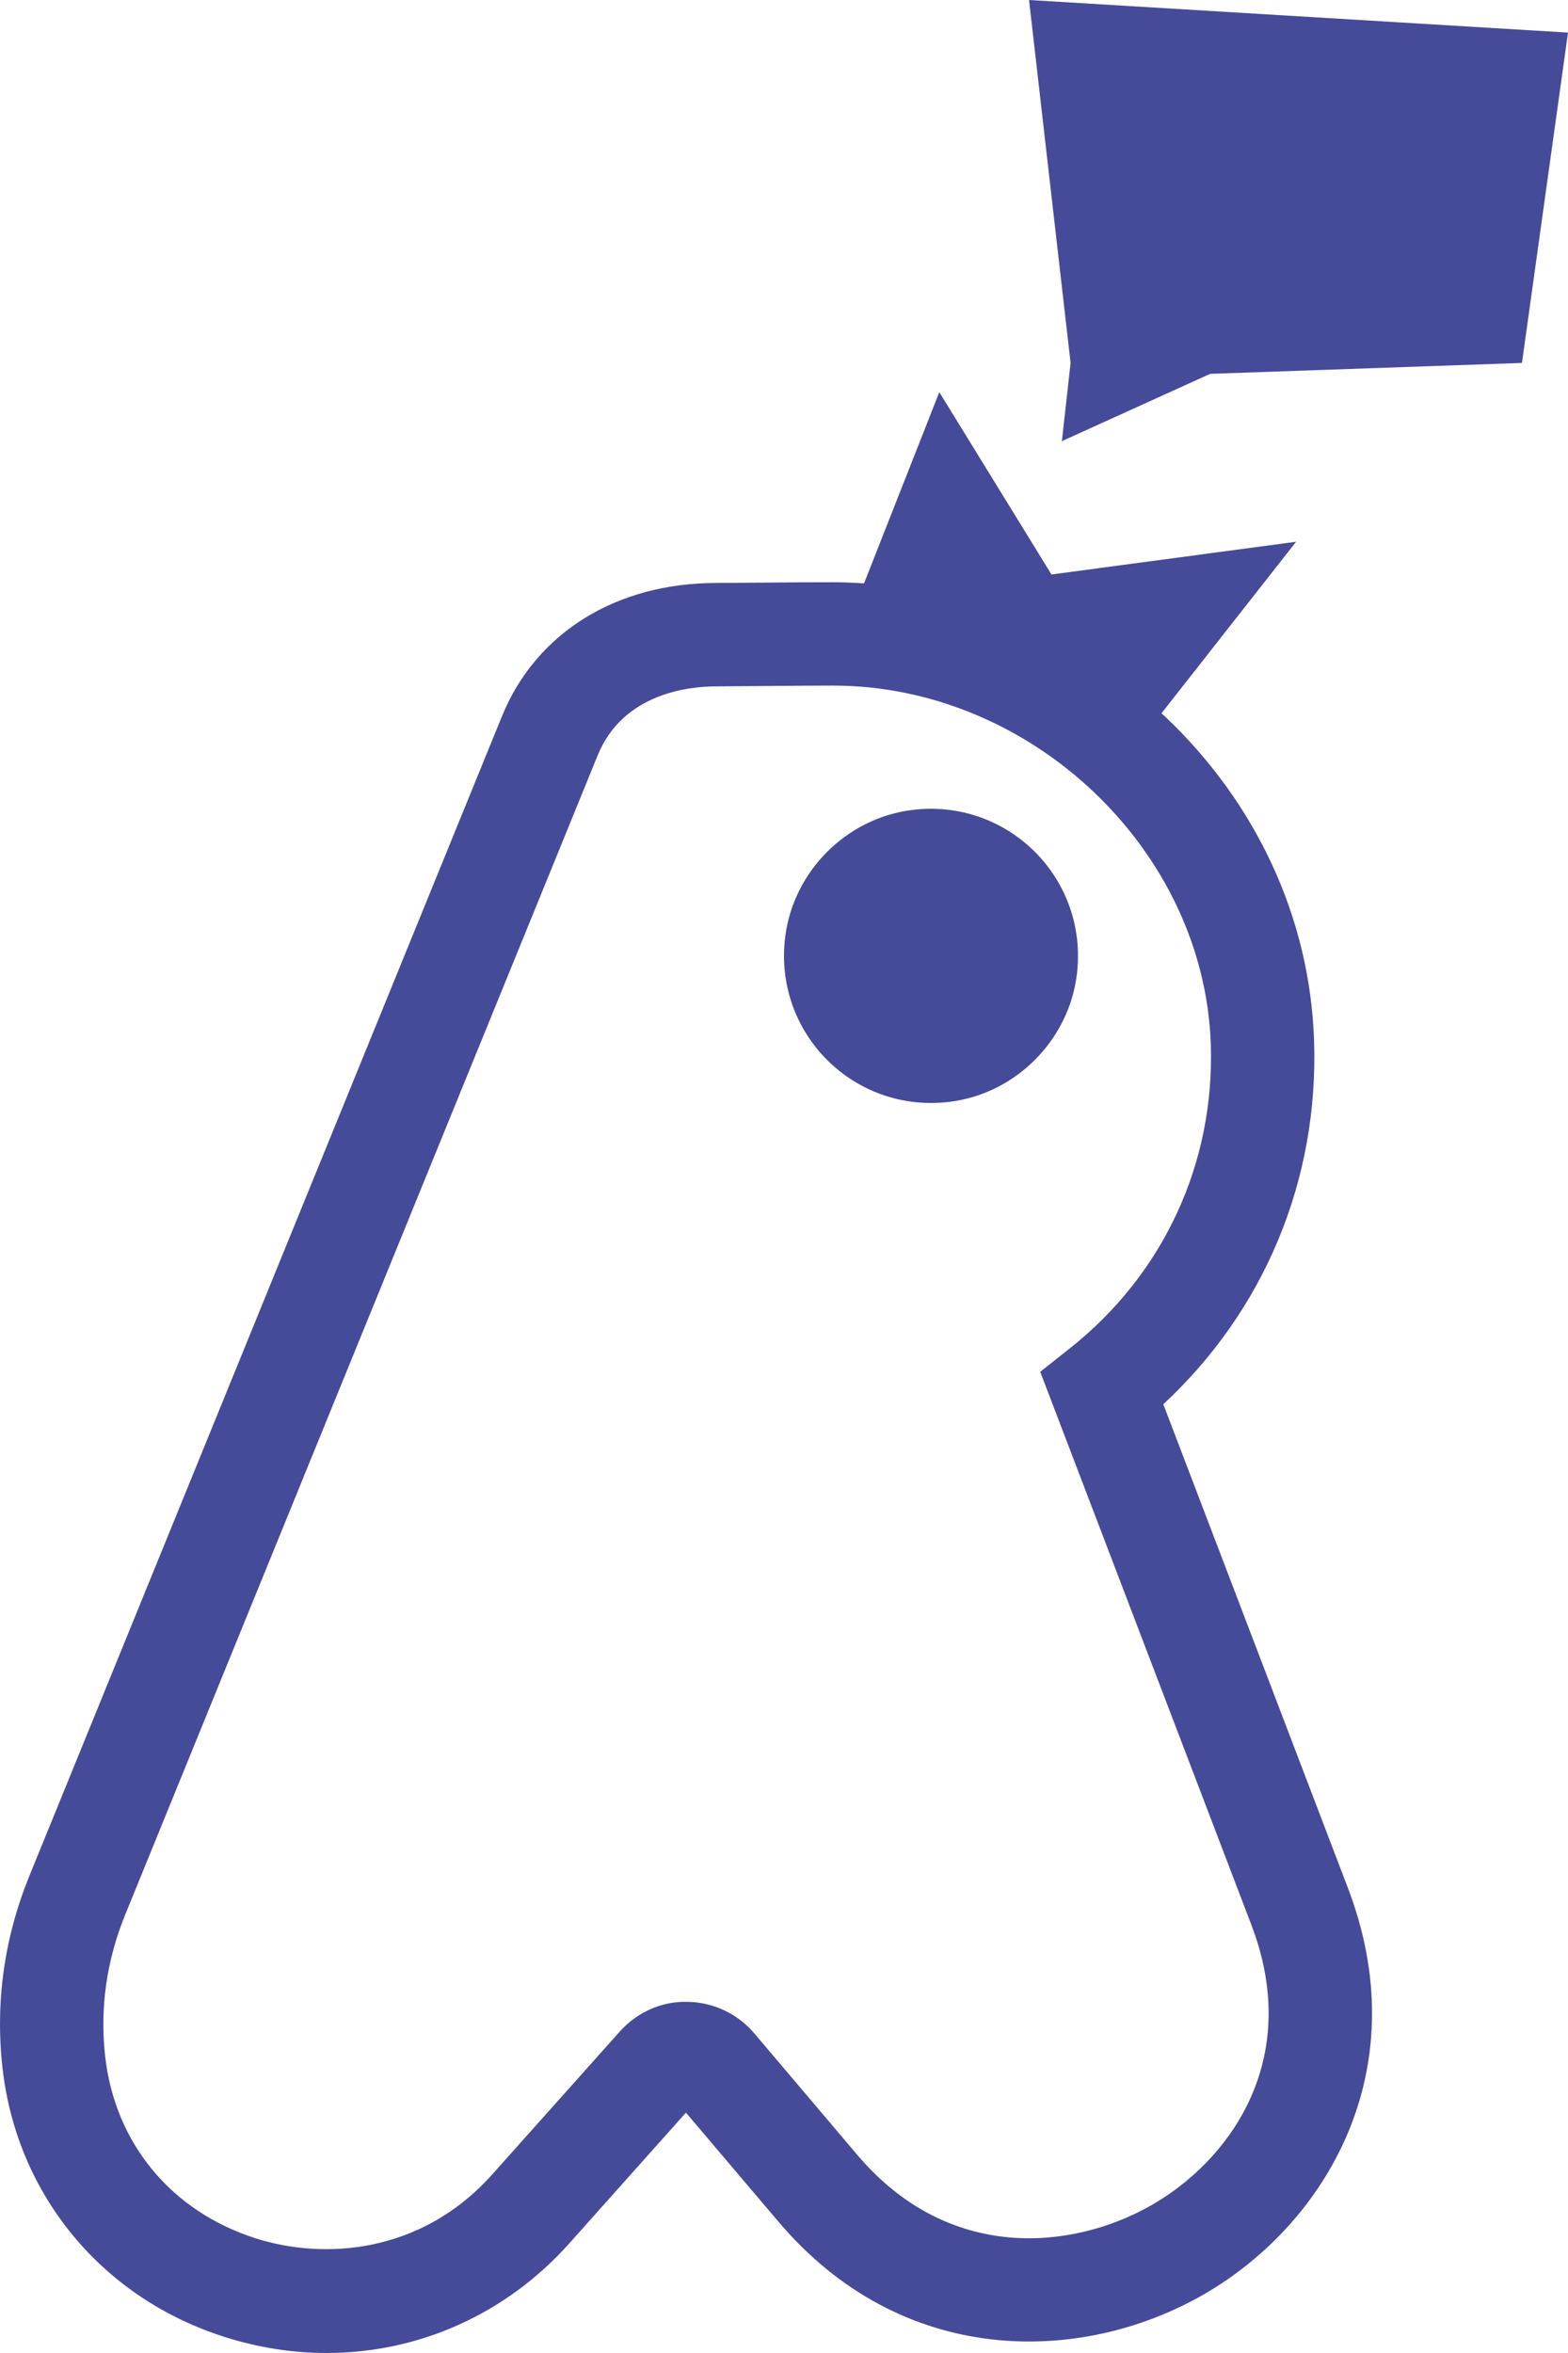
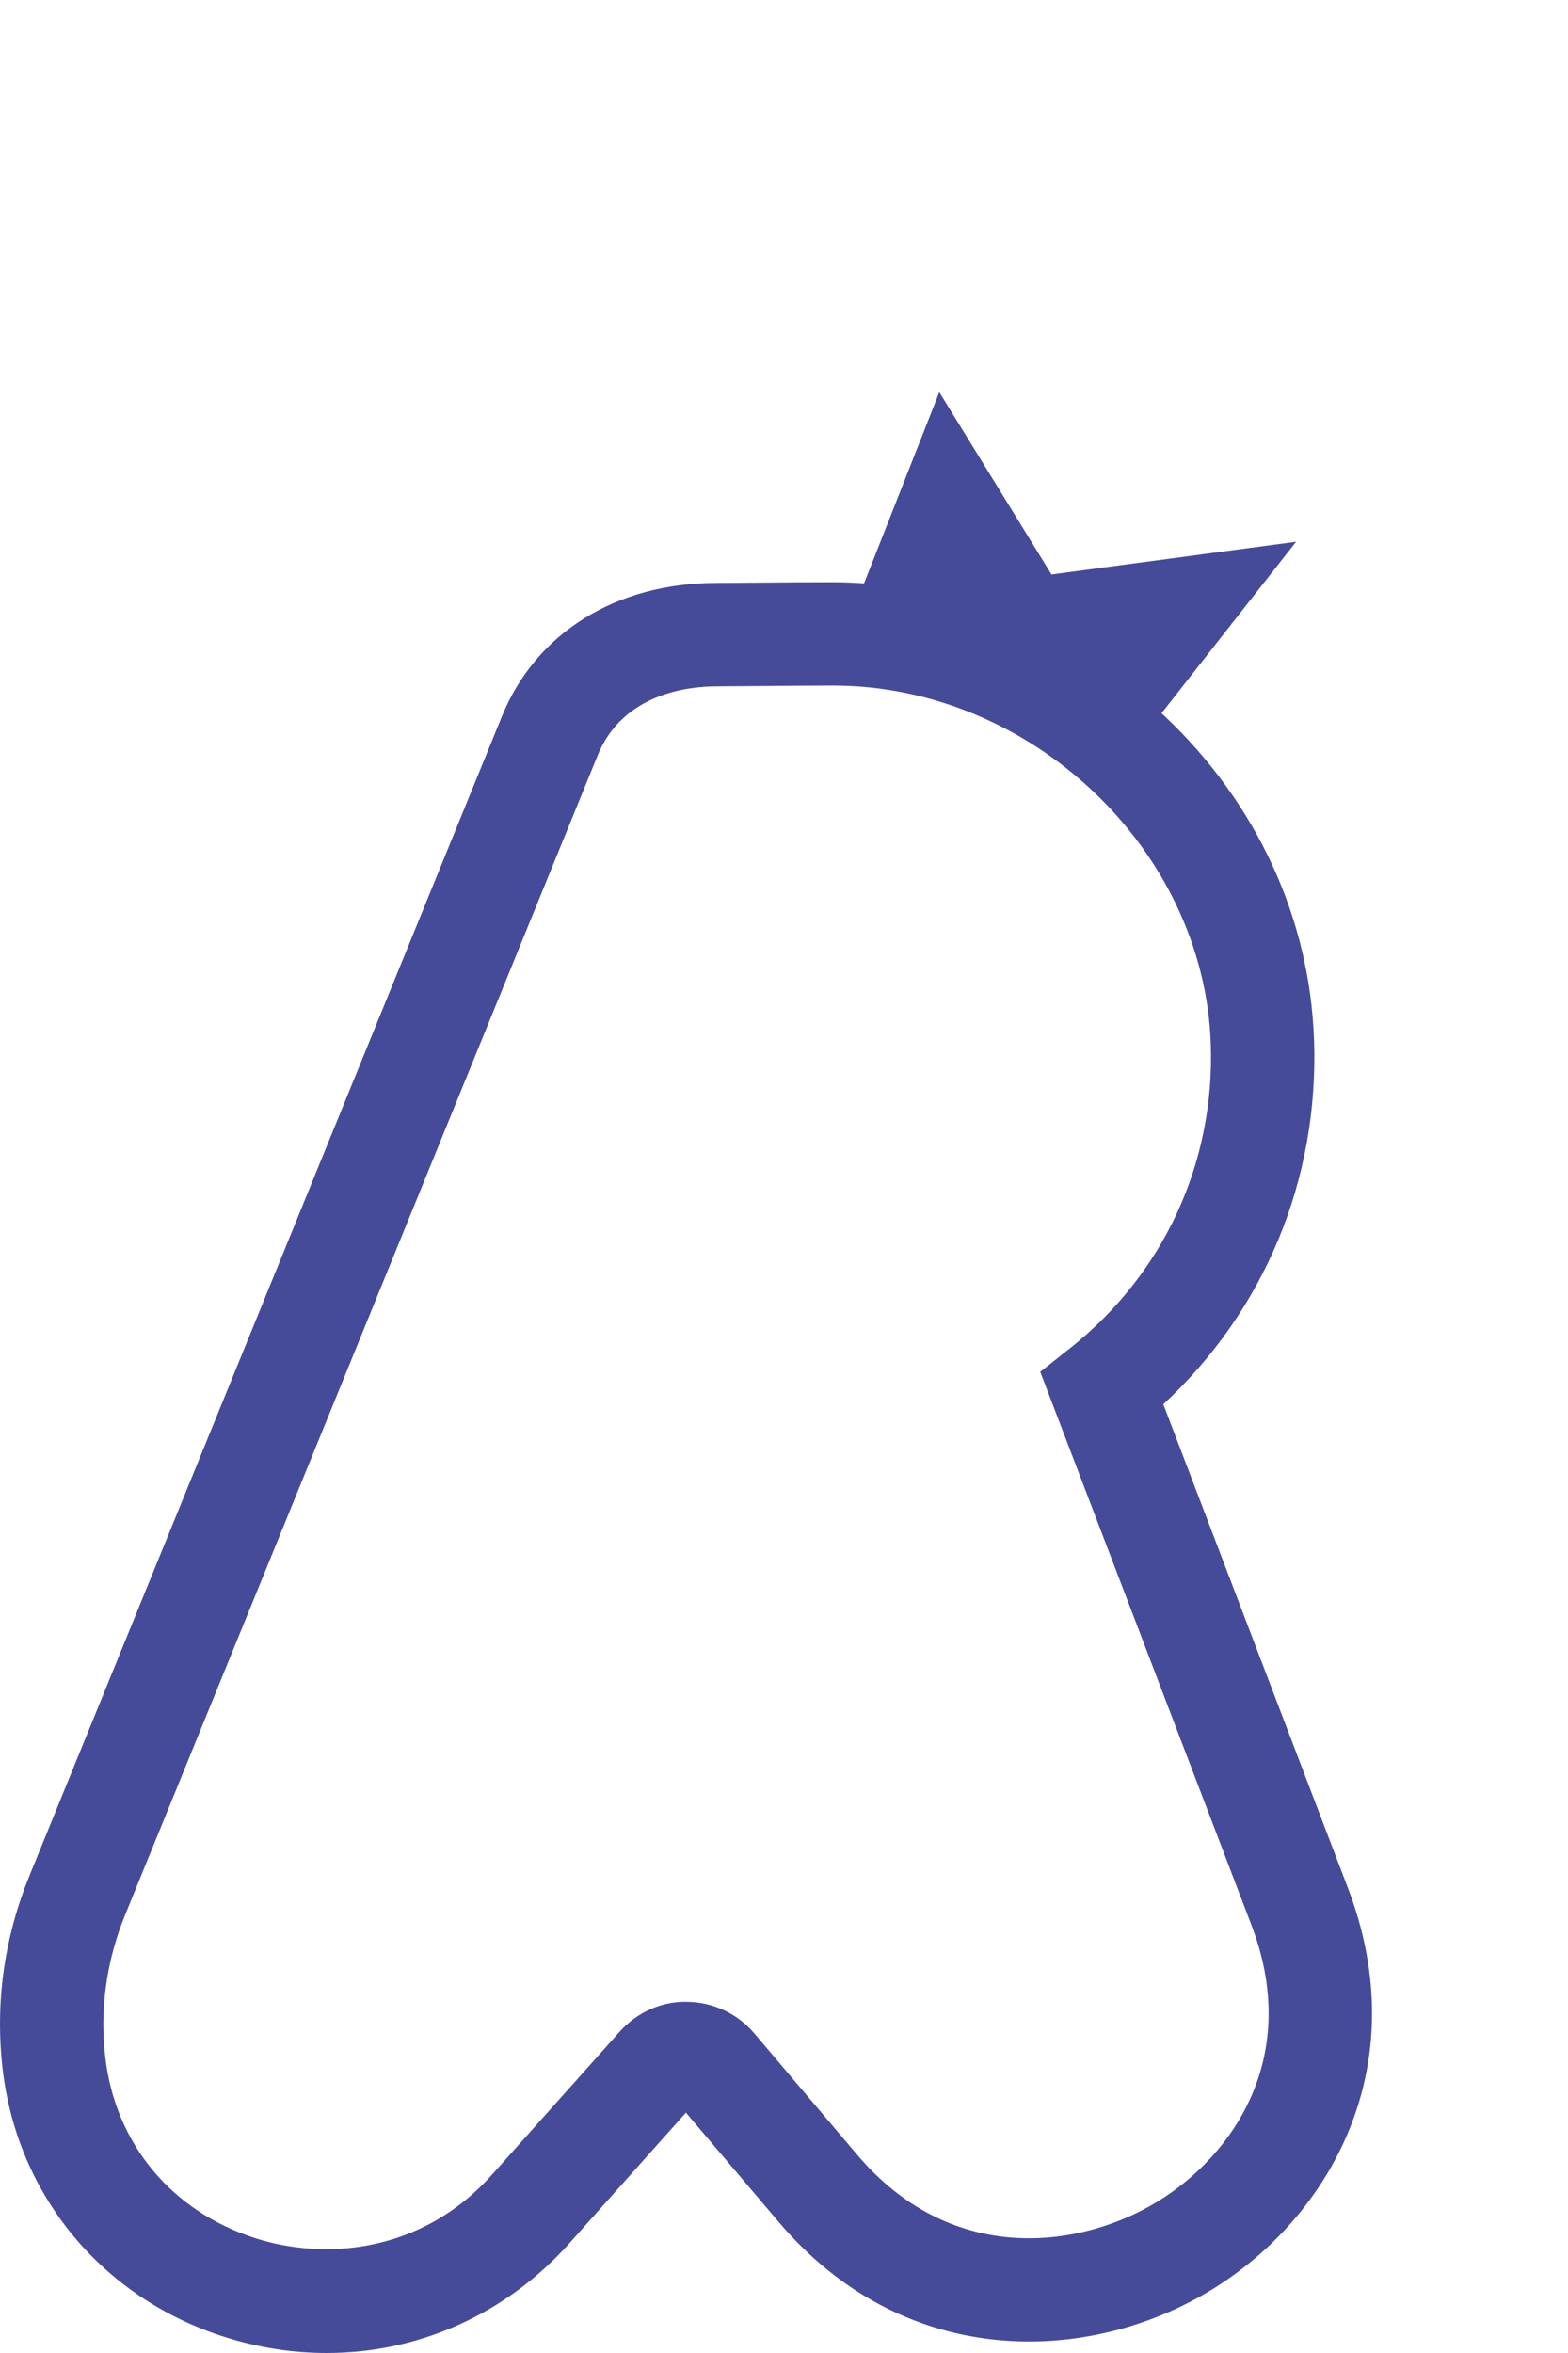
<svg xmlns="http://www.w3.org/2000/svg" width="22" height="33" viewBox="0 0 22 33" fill="none">
  <path fill-rule="evenodd" clip-rule="evenodd" d="M16.145 30.933C15.05 31.553 13.314 31.739 12.027 30.22L10.583 28.517C10.349 28.241 10.007 28.08 9.645 28.075C9.282 28.065 8.936 28.223 8.695 28.493L6.906 30.496C5.905 31.616 4.538 31.694 3.591 31.393C2.406 31.016 1.616 30.064 1.476 28.845C1.399 28.168 1.494 27.497 1.757 26.852L8.386 10.593C8.742 9.72 9.669 9.626 10.055 9.626C10.303 9.624 10.523 9.623 10.74 9.621C11.035 9.618 11.326 9.616 11.681 9.615H11.687C14.466 9.615 16.893 11.915 16.988 14.639C17.046 16.312 16.326 17.868 15.012 18.909L14.595 19.239L17.555 26.989C17.574 27.039 17.592 27.09 17.609 27.14L17.61 27.141C18.233 28.975 17.21 30.33 16.145 30.933ZM18.91 26.473L16.322 19.694C17.74 18.378 18.505 16.547 18.437 14.589C18.378 12.877 17.631 11.262 16.337 10.04C16.323 10.028 16.309 10.016 16.296 10.004L18.185 7.598L14.753 8.057L13.179 5.5L12.123 8.182C11.978 8.172 11.833 8.166 11.688 8.166H11.68C11.32 8.166 11.026 8.168 10.727 8.171C10.512 8.173 10.295 8.175 10.052 8.176C8.645 8.176 7.52 8.875 7.043 10.045L0.414 26.304C0.058 27.178 -0.069 28.088 0.036 29.009C0.238 30.785 1.433 32.229 3.152 32.775C3.627 32.926 4.109 33 4.583 33C5.866 33 7.095 32.462 7.988 31.462L9.624 29.629L10.921 31.157C12.662 33.212 15.159 33.159 16.86 32.195C18.529 31.25 19.833 29.176 18.983 26.675C18.96 26.608 18.936 26.541 18.91 26.473Z" fill="#454B99" />
-   <path fill-rule="evenodd" clip-rule="evenodd" d="M15.108 13.674C15.278 12.325 14.143 11.19 12.794 11.36C11.875 11.476 11.133 12.219 11.017 13.138C10.847 14.487 11.981 15.622 13.331 15.452C14.25 15.336 14.992 14.593 15.108 13.674Z" fill="#454B99" />
-   <path fill-rule="evenodd" clip-rule="evenodd" d="M14.438 0L15.021 5.09L14.899 6.187L16.979 5.243L21.354 5.09L22 0.457L14.438 0Z" fill="#454B99" />
</svg>